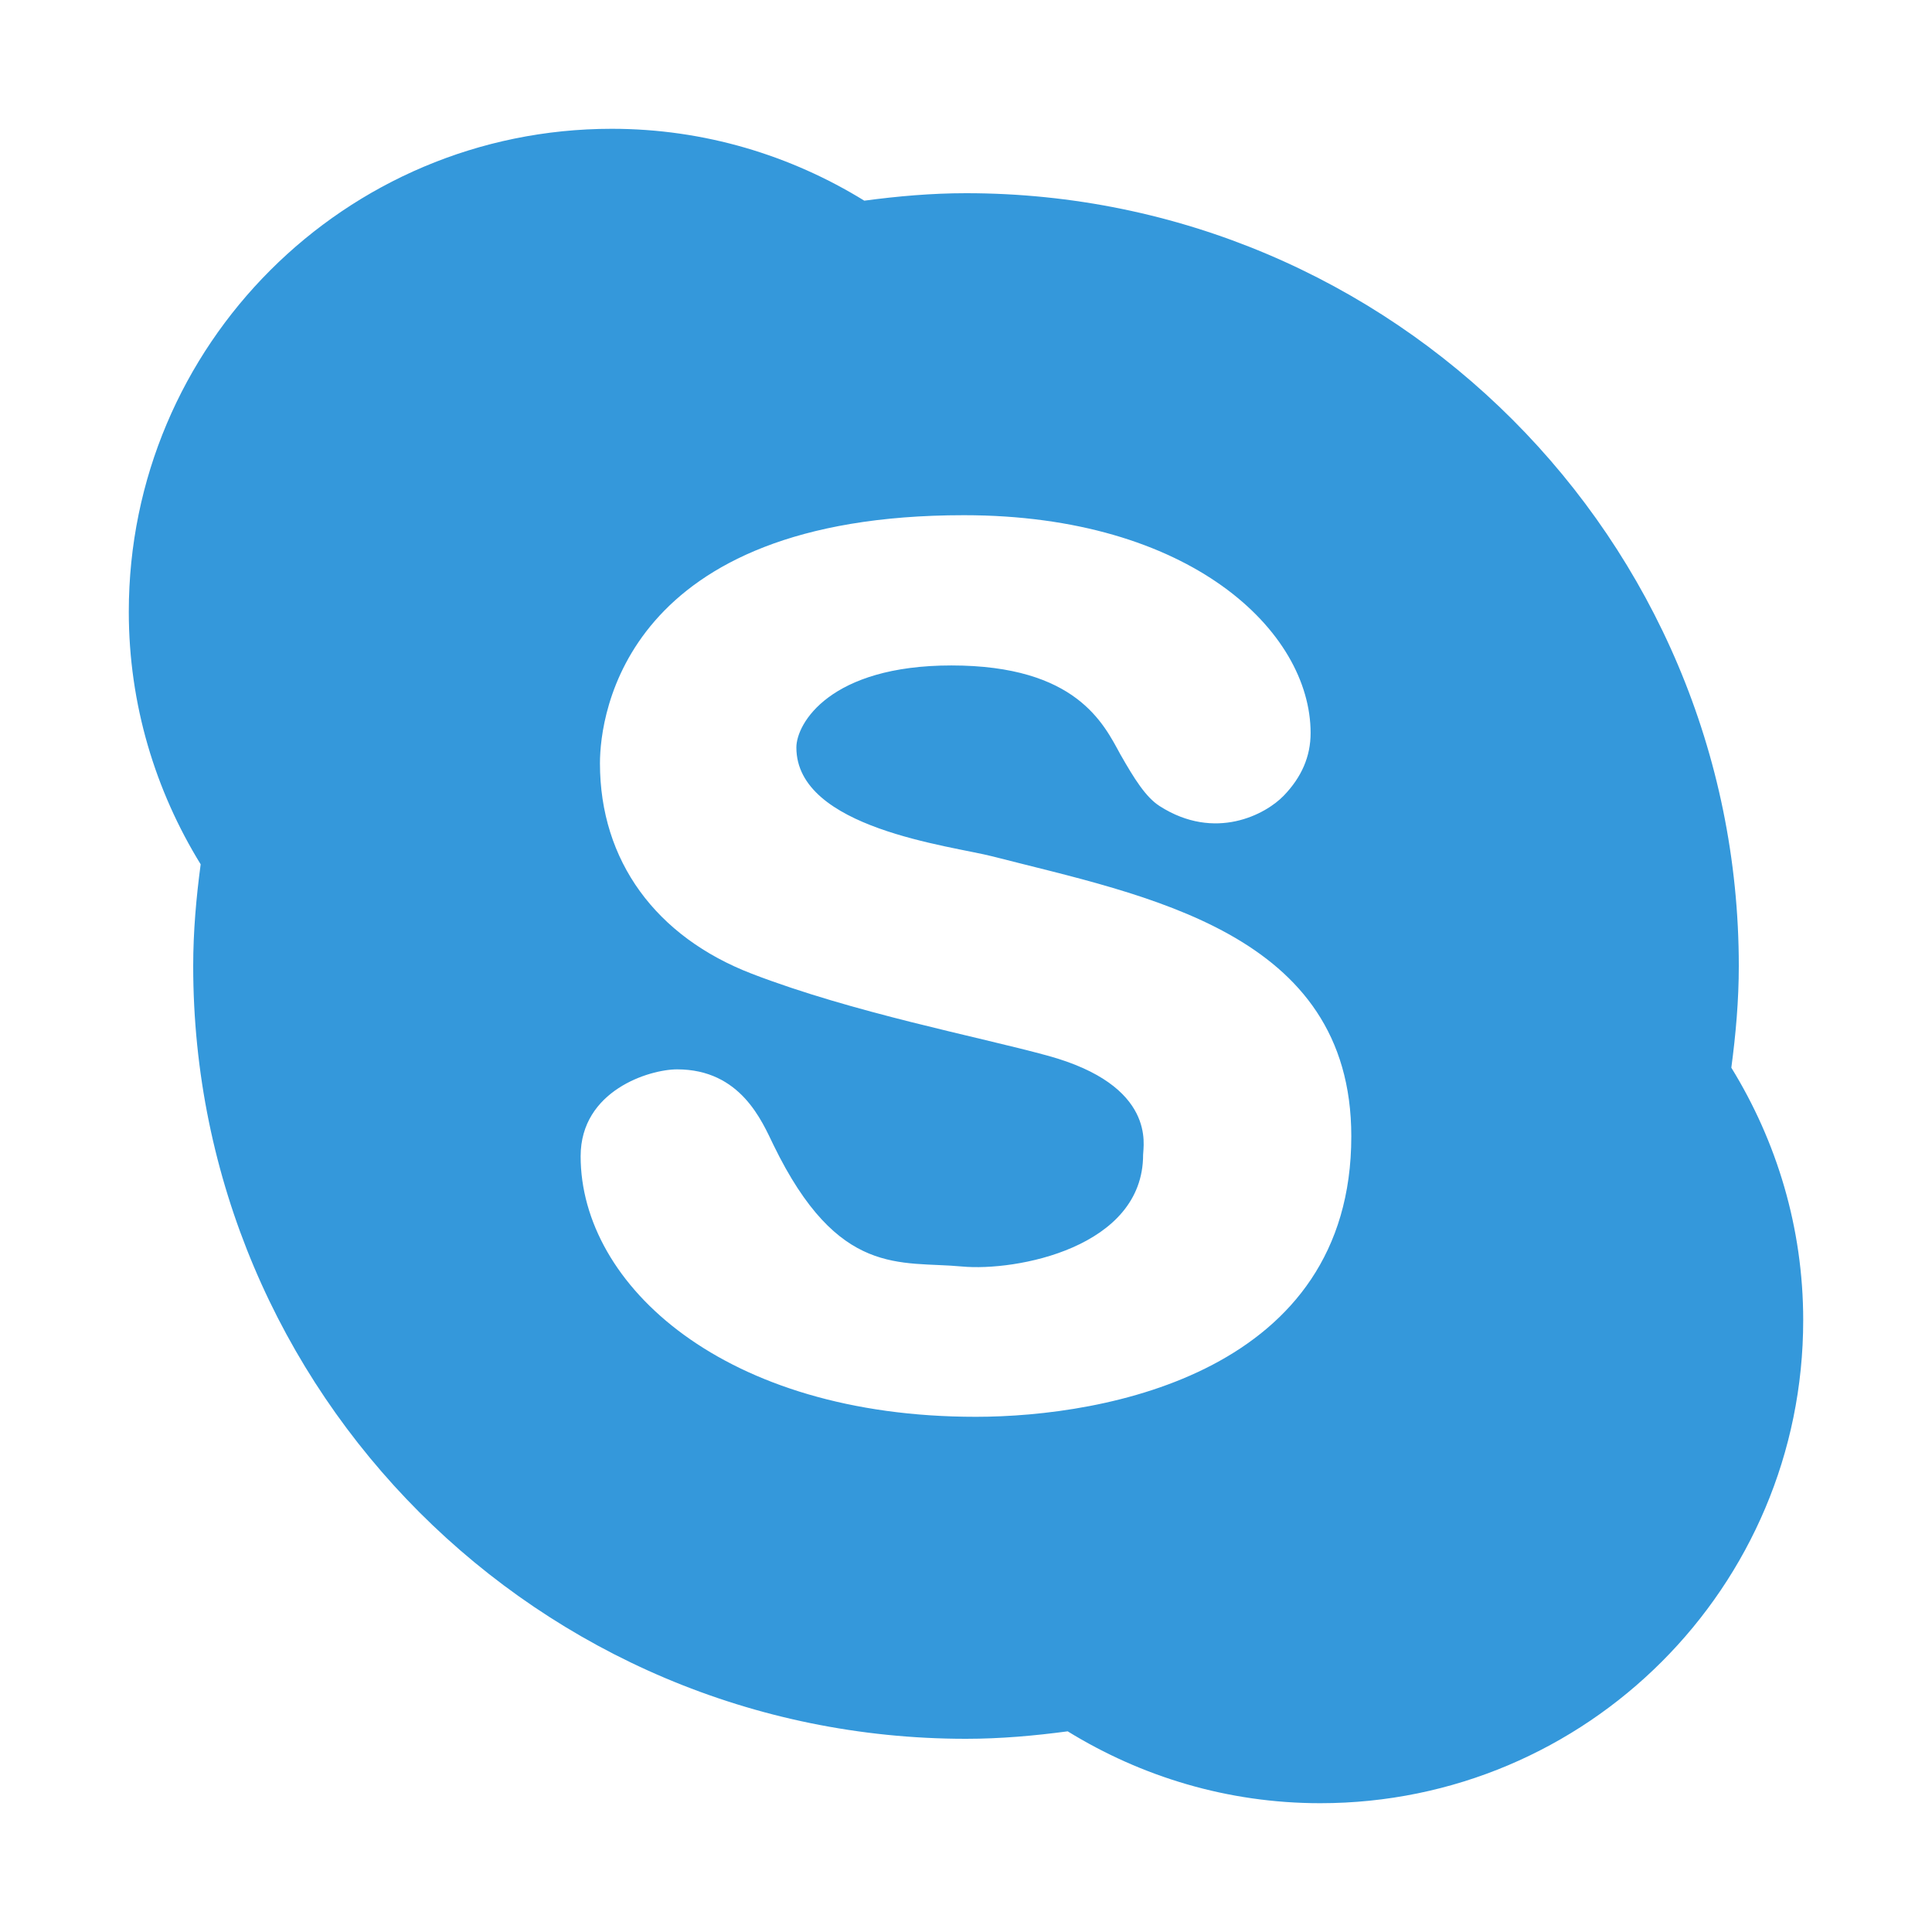
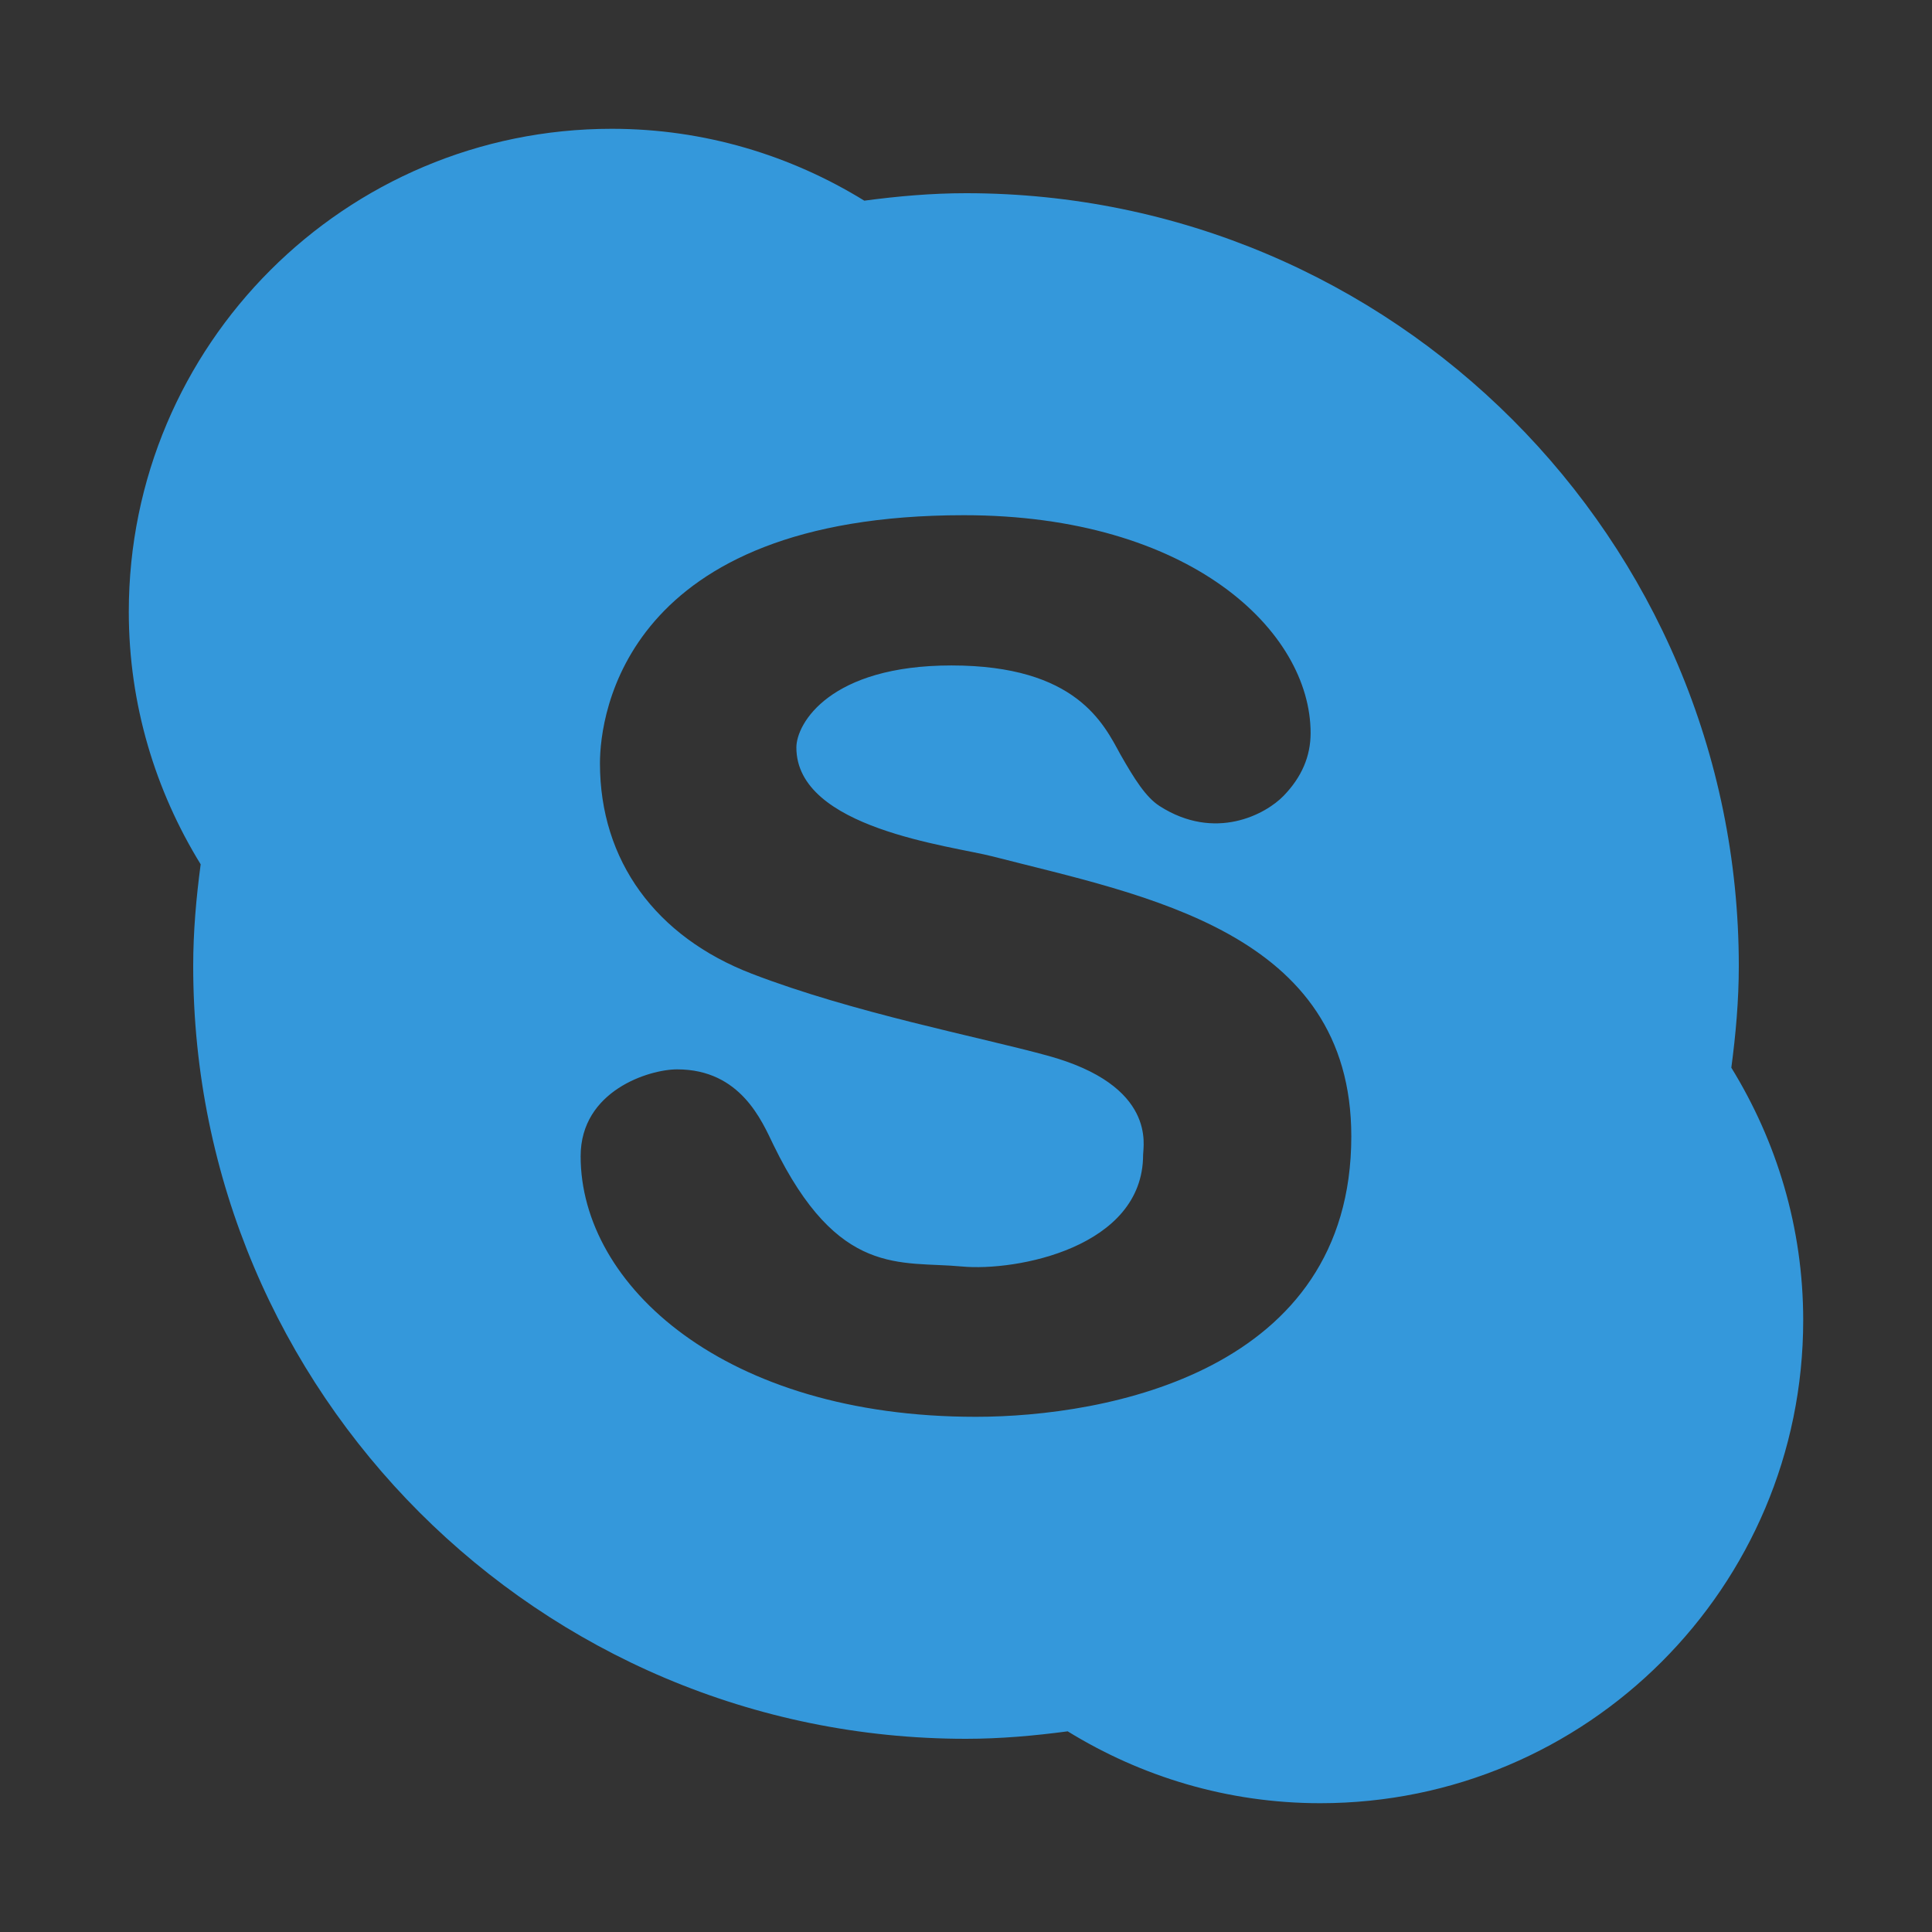
<svg xmlns="http://www.w3.org/2000/svg" version="1.1" viewBox="0 0 224 224" width="30px" height="30px">
  <rect x="0" y="0" width="224" height="224" fill="#333333" stroke="none" />
  <g fill="none" fill-rule="nonzero" stroke="none" stroke-width="1" stroke-linecap="butt" stroke-linejoin="miter" stroke-miterlimit="10" stroke-dasharray="" stroke-dashoffset="0" font-family="none" font-weight="none" font-size="none" text-anchor="none" style="mix-blend-mode: normal">
-     <path d="M0,224v-224h224v224z" fill="none" />
-     <path d="M0,224v-224h224v224z" fill="#ffffff" />
    <g fill="#3498db">
      <path d="M200.734,123.79c0.515,-3.868 0.866,-7.788 0.866,-11.79c0,-49.482 -40.118,-89.6 -89.6,-89.6c-4.002,0 -7.922,0.351 -11.79,0.866c-8.527,-5.249 -18.532,-8.333 -29.277,-8.333c-30.927,0 -56,25.073 -56,56c0,10.745 3.084,20.75 8.333,29.277c-0.515,3.868 -0.866,7.788 -0.866,11.79c0,49.482 40.118,89.6 89.6,89.6c4.002,0 7.922,-0.351 11.79,-0.866c8.527,5.249 18.532,8.333 29.277,8.333c30.927,0 56,-25.073 56,-56c0,-10.745 -3.084,-20.75 -8.333,-29.277zM113.113,164.267c-29.09,0 -45.793,-15.247 -45.793,-30.21c0,-7.631 7.989,-10.073 11.185,-10.073c7.385,0 9.841,6.026 11.185,8.788c7.504,15.426 14.717,13.395 21.825,14.067c6.279,0.59 21.019,-2.18 21.019,-12.947c0,-1.03 1.62,-8.034 -11.103,-11.506c-8.131,-2.225 -22.467,-4.95 -34.265,-9.49c-11.095,-4.271 -17.606,-13.067 -17.606,-24.401c0,-5.667 2.905,-28.762 42.194,-28.762c26.223,0 40.201,13.433 40.201,25.252c0,2.718 -1.038,5.115 -3.121,7.273c-2.083,2.158 -7.952,5.316 -14.381,1.202c-1.62,-1.038 -2.957,-3.196 -4.555,-5.996c-1.926,-3.517 -5.077,-10.311 -19.585,-10.311c-14.075,0 -17.98,6.713 -17.98,9.513c0,9.408 17.957,11.387 22.781,12.634c17.606,4.54 41.559,8.714 41.559,32.45c0,27.253 -28.358,32.517 -43.561,32.517z" />
    </g>
  </g>
</svg>